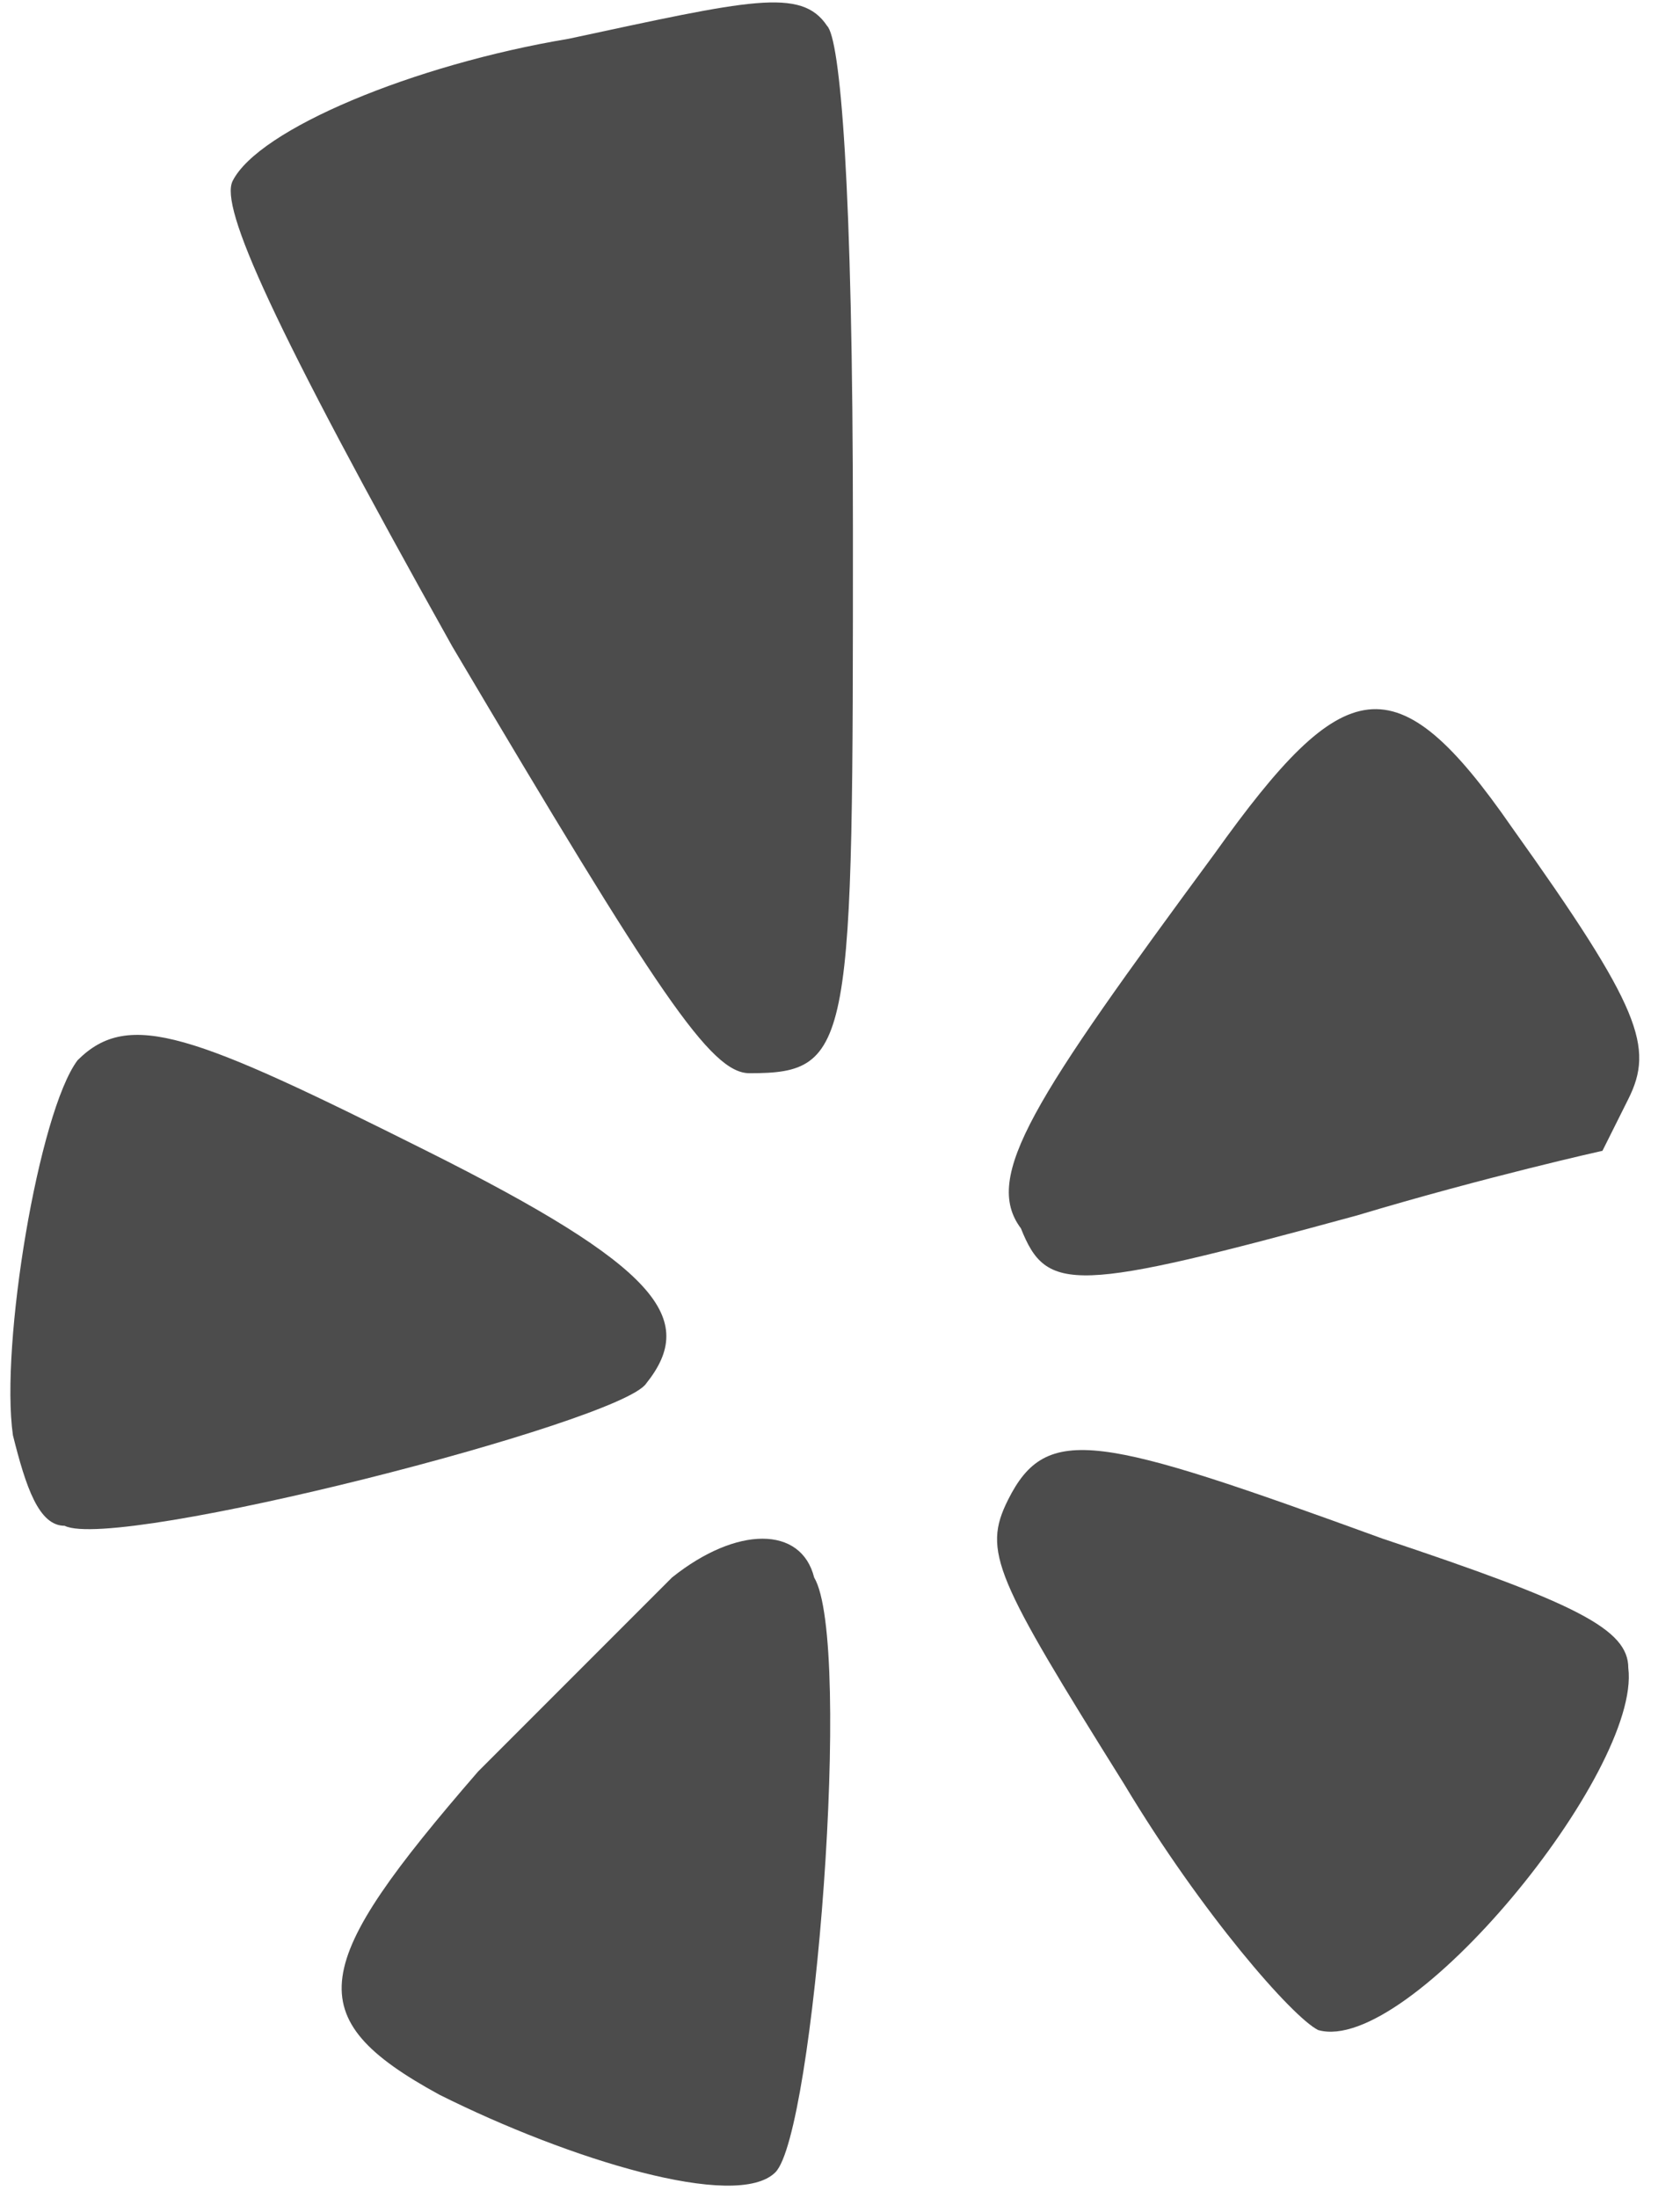
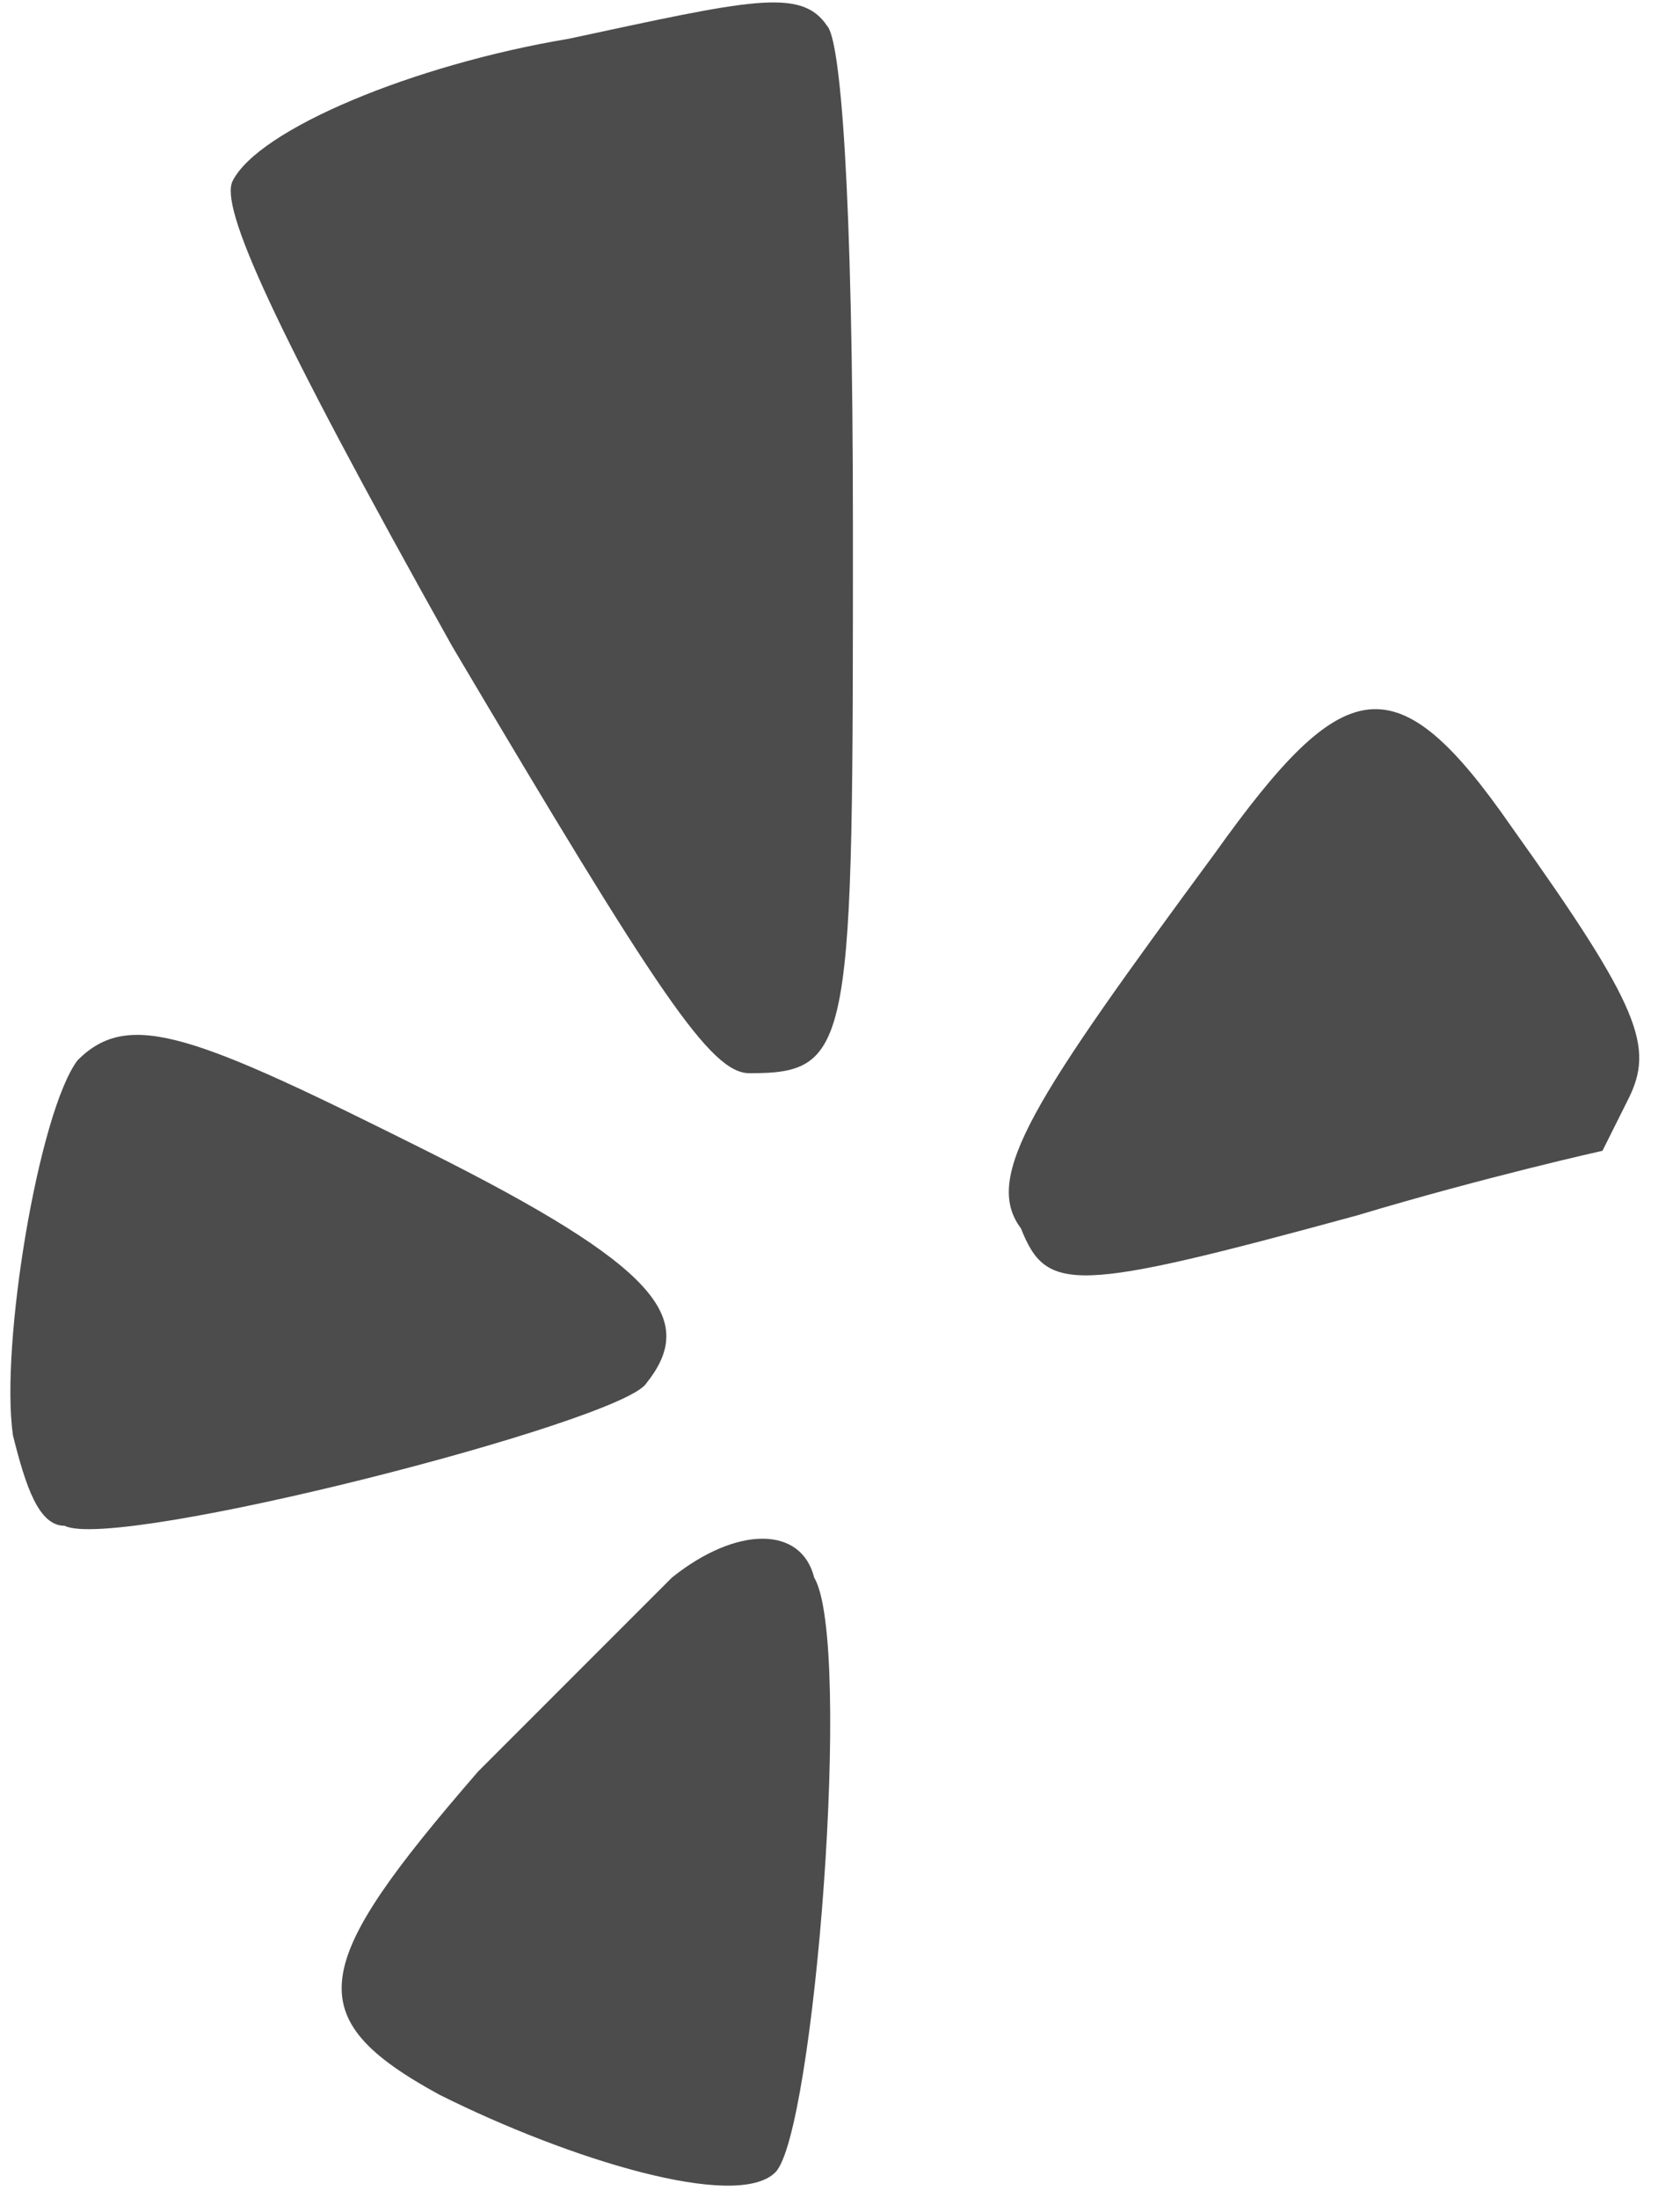
<svg xmlns="http://www.w3.org/2000/svg" version="1.1" id="Layer_1" x="0px" y="0px" viewBox="0 0 13 17" style="enable-background:new 0 0 13 17;" xml:space="preserve">
  <style type="text/css">
	.st0{fill:#4C4C4C;}
</style>
  <path class="st0" d="M4.4,0.3C3.2,0.5,2,1,1.8,1.4C1.7,1.6,2.1,2.5,3.5,5c1.6,2.7,2,3.3,2.3,3.3c0.8,0,0.8-0.2,0.8-4.2  c0-2.7-0.1-3.8-0.2-3.9C6.2-0.1,5.8,0,4.4,0.3z" />
  <path class="st0" d="M9.4,6.6C8,8.5,7.6,9.1,7.9,9.5C8.1,10,8.3,10,10.5,9.4c1-0.3,1.9-0.5,1.9-0.5c0,0,0.1-0.2,0.2-0.4  c0.2-0.4,0.1-0.7-0.9-2.1C10.8,5.1,10.4,5.2,9.4,6.6z" />
  <path class="st0" d="M0.6,8.2C0.3,8.6,0,10.4,0.1,11.1c0.1,0.4,0.2,0.7,0.4,0.7C0.9,12,4.8,11,5,10.7c0.4-0.5,0.1-0.9-1.7-1.8  C1.5,8,1,7.8,0.6,8.2z" />
-   <path class="st0" d="M7.8,11.6c-0.2,0.4-0.1,0.6,0.9,2.2c0.6,1,1.3,1.8,1.5,1.9c0.7,0.2,2.5-2,2.4-2.8c0-0.3-0.4-0.5-1.9-1  C8.5,11.1,8.1,11,7.8,11.6z" />
  <path class="st0" d="M5.2,12.2c-0.2,0.2-0.9,0.9-1.5,1.5c-1.3,1.5-1.4,1.9-0.3,2.5c1,0.5,2.3,0.9,2.6,0.6c0.3-0.3,0.6-4.1,0.3-4.6  C6.2,11.8,5.7,11.8,5.2,12.2z" />
</svg>